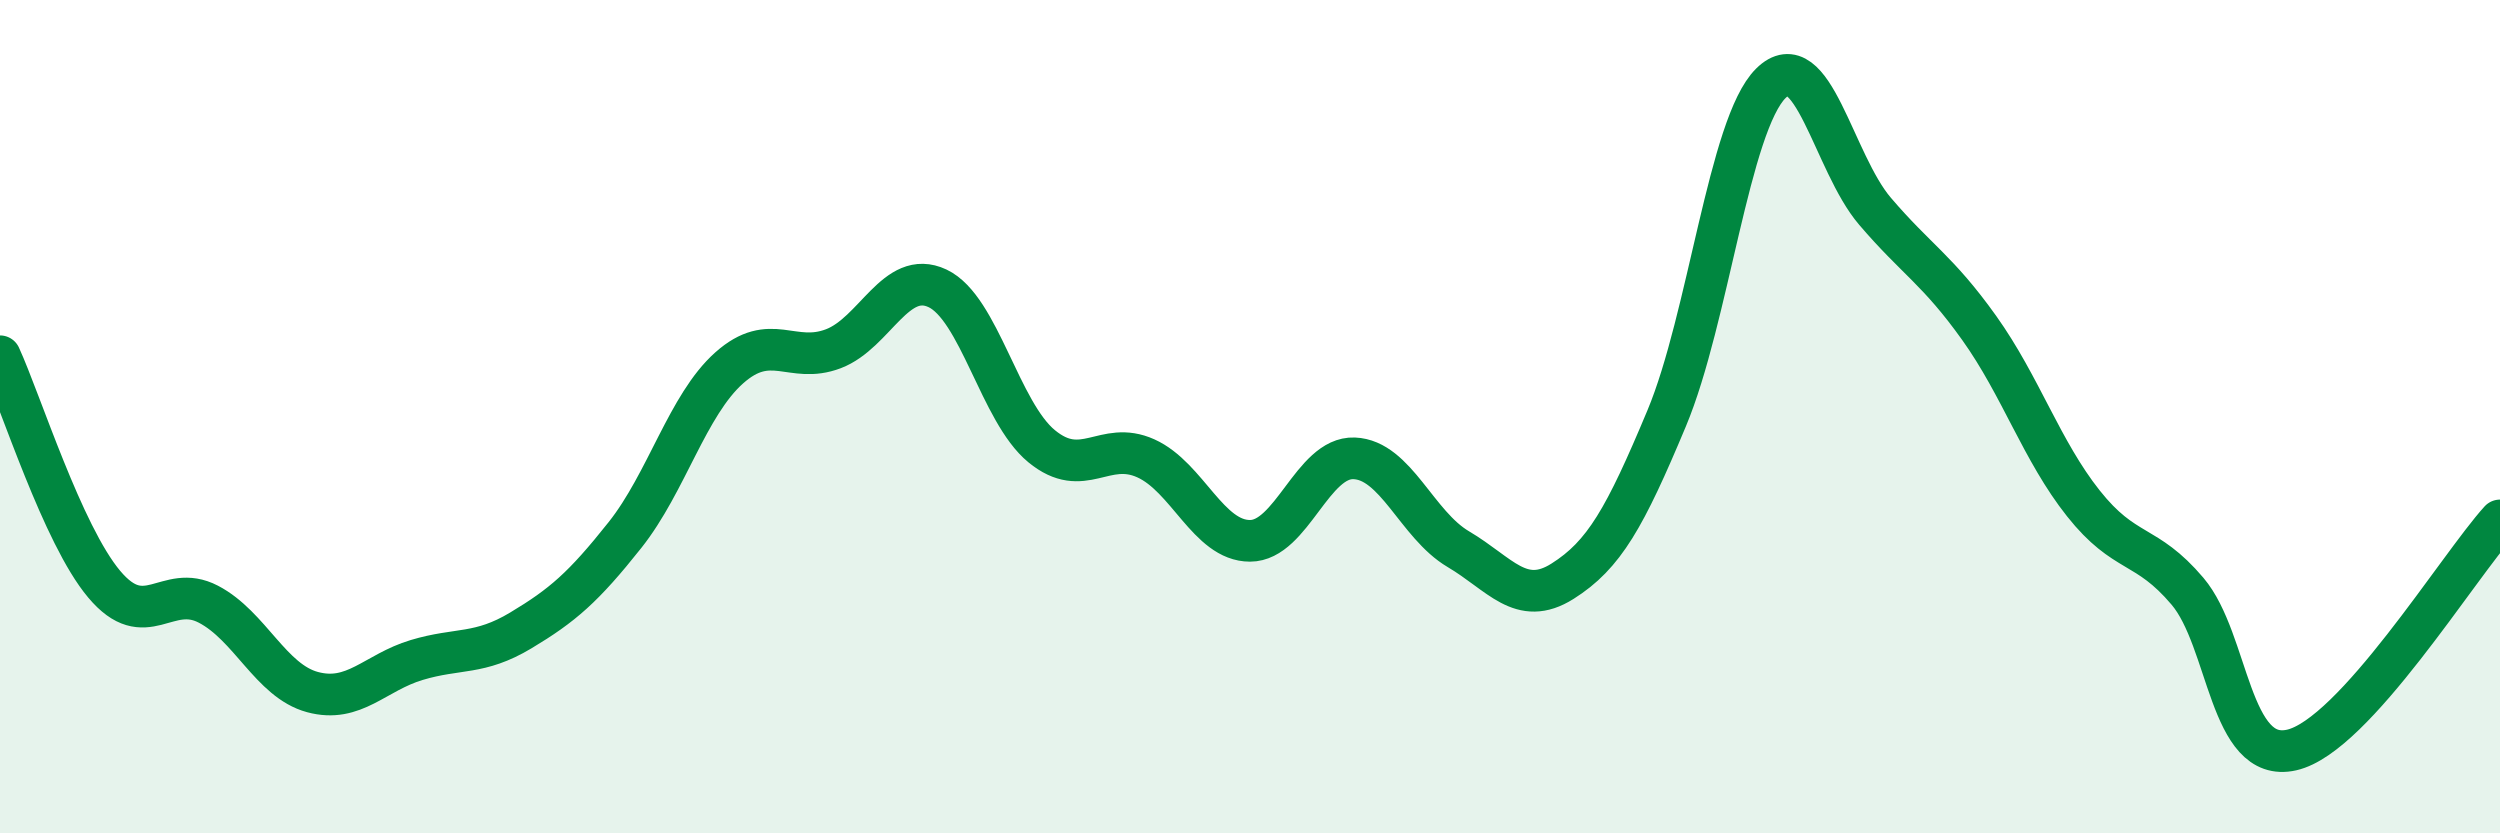
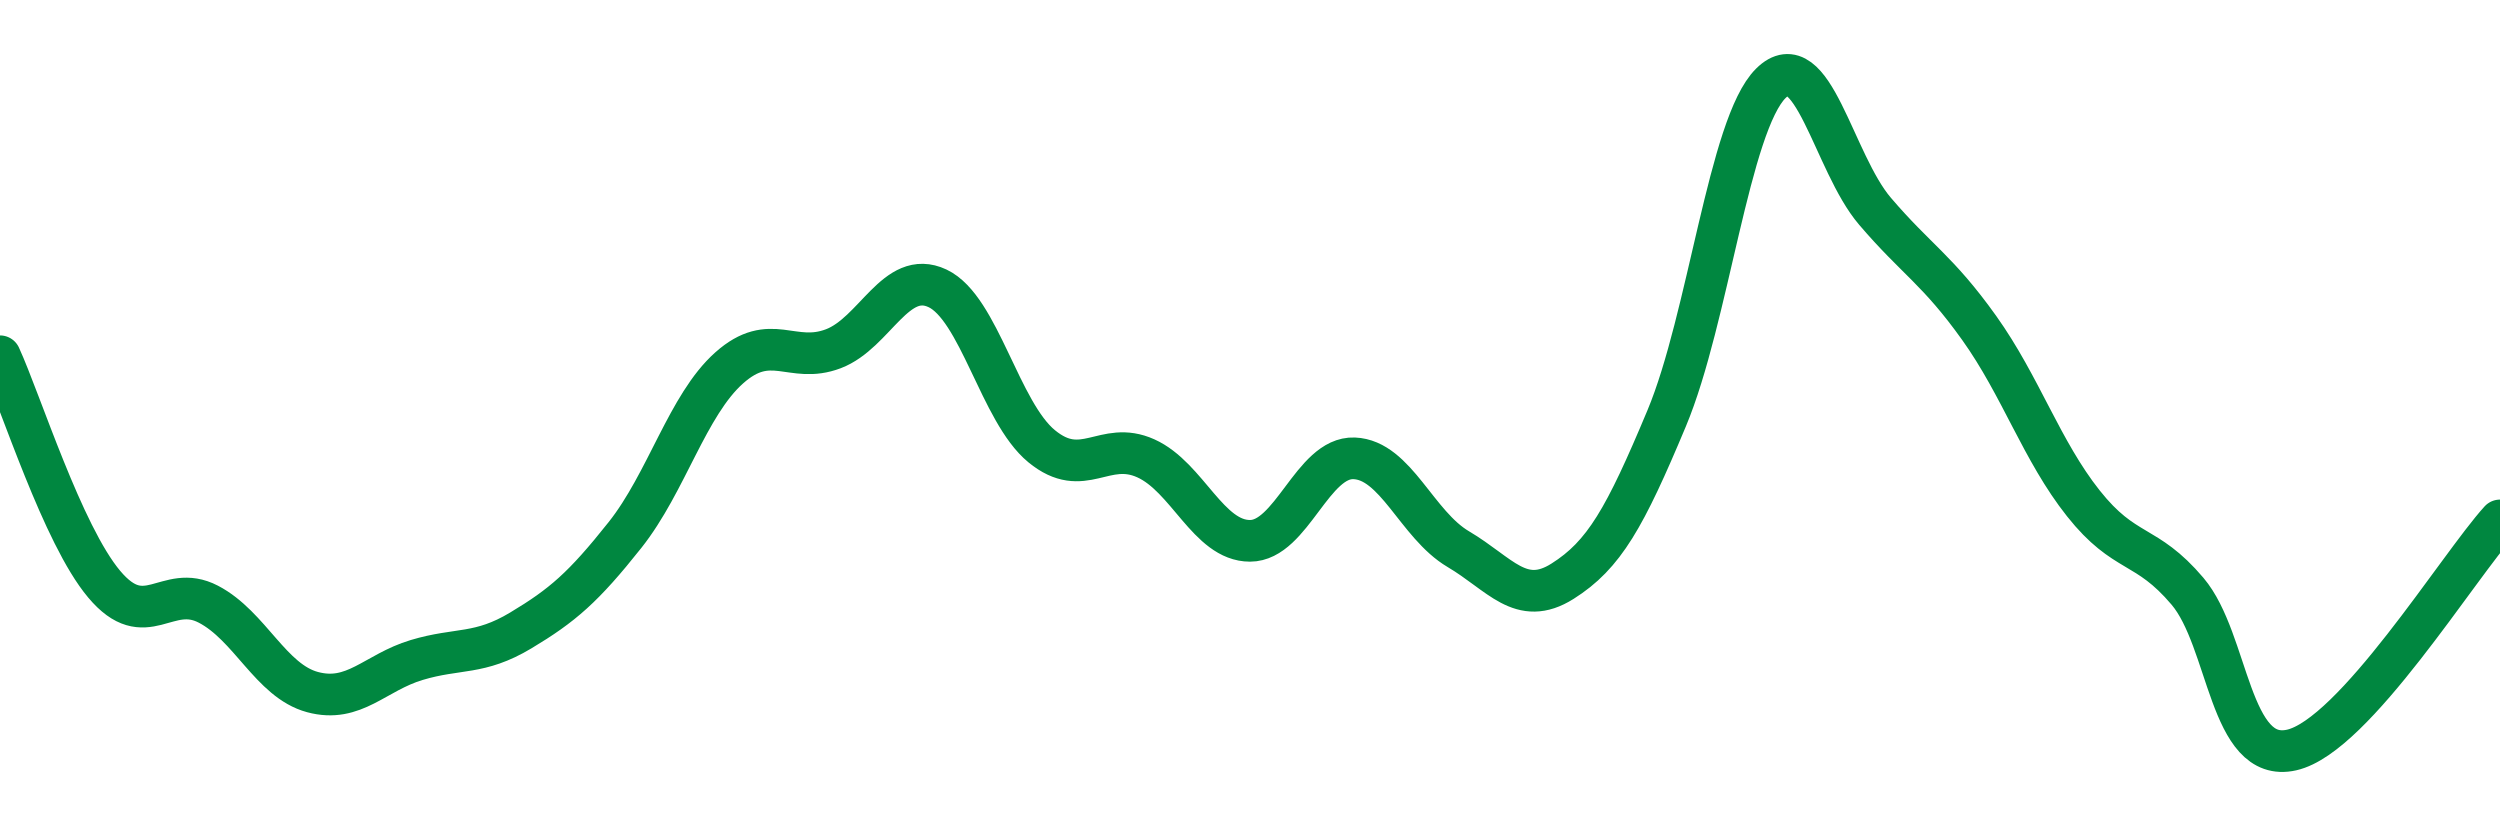
<svg xmlns="http://www.w3.org/2000/svg" width="60" height="20" viewBox="0 0 60 20">
-   <path d="M 0,8.55 C 0.5,9.64 1.5,12.83 2.5,14.02 C 3.5,15.21 4,13.98 5,14.5 C 6,15.02 6.5,16.34 7.5,16.61 C 8.5,16.88 9,16.14 10,15.84 C 11,15.54 11.5,15.73 12.5,15.13 C 13.5,14.53 14,14.1 15,12.84 C 16,11.58 16.5,9.72 17.5,8.83 C 18.5,7.94 19,8.75 20,8.37 C 21,7.99 21.5,6.45 22.5,6.92 C 23.5,7.39 24,9.89 25,10.71 C 26,11.53 26.5,10.55 27.5,11 C 28.5,11.45 29,12.98 30,12.98 C 31,12.98 31.5,10.96 32.5,11 C 33.5,11.04 34,12.59 35,13.18 C 36,13.77 36.5,14.58 37.5,13.95 C 38.5,13.32 39,12.43 40,10.04 C 41,7.65 41.5,2.99 42.5,2 C 43.5,1.01 44,3.9 45,5.07 C 46,6.24 46.5,6.47 47.5,7.87 C 48.5,9.27 49,10.82 50,12.08 C 51,13.34 51.5,13.01 52.5,14.19 C 53.5,15.37 53.5,18.34 55,18 C 56.5,17.66 59,13.59 60,12.49L60 20L0 20Z" fill="#008740" opacity="0.1" stroke-linecap="round" stroke-linejoin="round" />
  <path d="M 0,8.55 C 0.5,9.64 1.5,12.83 2.5,14.02 C 3.5,15.21 4,13.98 5,14.5 C 6,15.02 6.5,16.34 7.5,16.61 C 8.5,16.88 9,16.14 10,15.84 C 11,15.54 11.5,15.73 12.5,15.13 C 13.5,14.53 14,14.1 15,12.84 C 16,11.58 16.5,9.72 17.5,8.83 C 18.5,7.94 19,8.75 20,8.37 C 21,7.99 21.5,6.45 22.5,6.92 C 23.5,7.39 24,9.89 25,10.71 C 26,11.53 26.5,10.55 27.5,11 C 28.5,11.45 29,12.98 30,12.98 C 31,12.98 31.5,10.96 32.5,11 C 33.5,11.04 34,12.59 35,13.18 C 36,13.77 36.5,14.58 37.5,13.95 C 38.5,13.32 39,12.43 40,10.04 C 41,7.65 41.5,2.99 42.5,2 C 43.5,1.01 44,3.9 45,5.07 C 46,6.24 46.5,6.47 47.5,7.87 C 48.5,9.27 49,10.82 50,12.08 C 51,13.34 51.5,13.01 52.5,14.19 C 53.5,15.37 53.5,18.34 55,18 C 56.5,17.66 59,13.59 60,12.49" stroke="#008740" stroke-width="1" fill="none" stroke-linecap="round" stroke-linejoin="round" />
</svg>